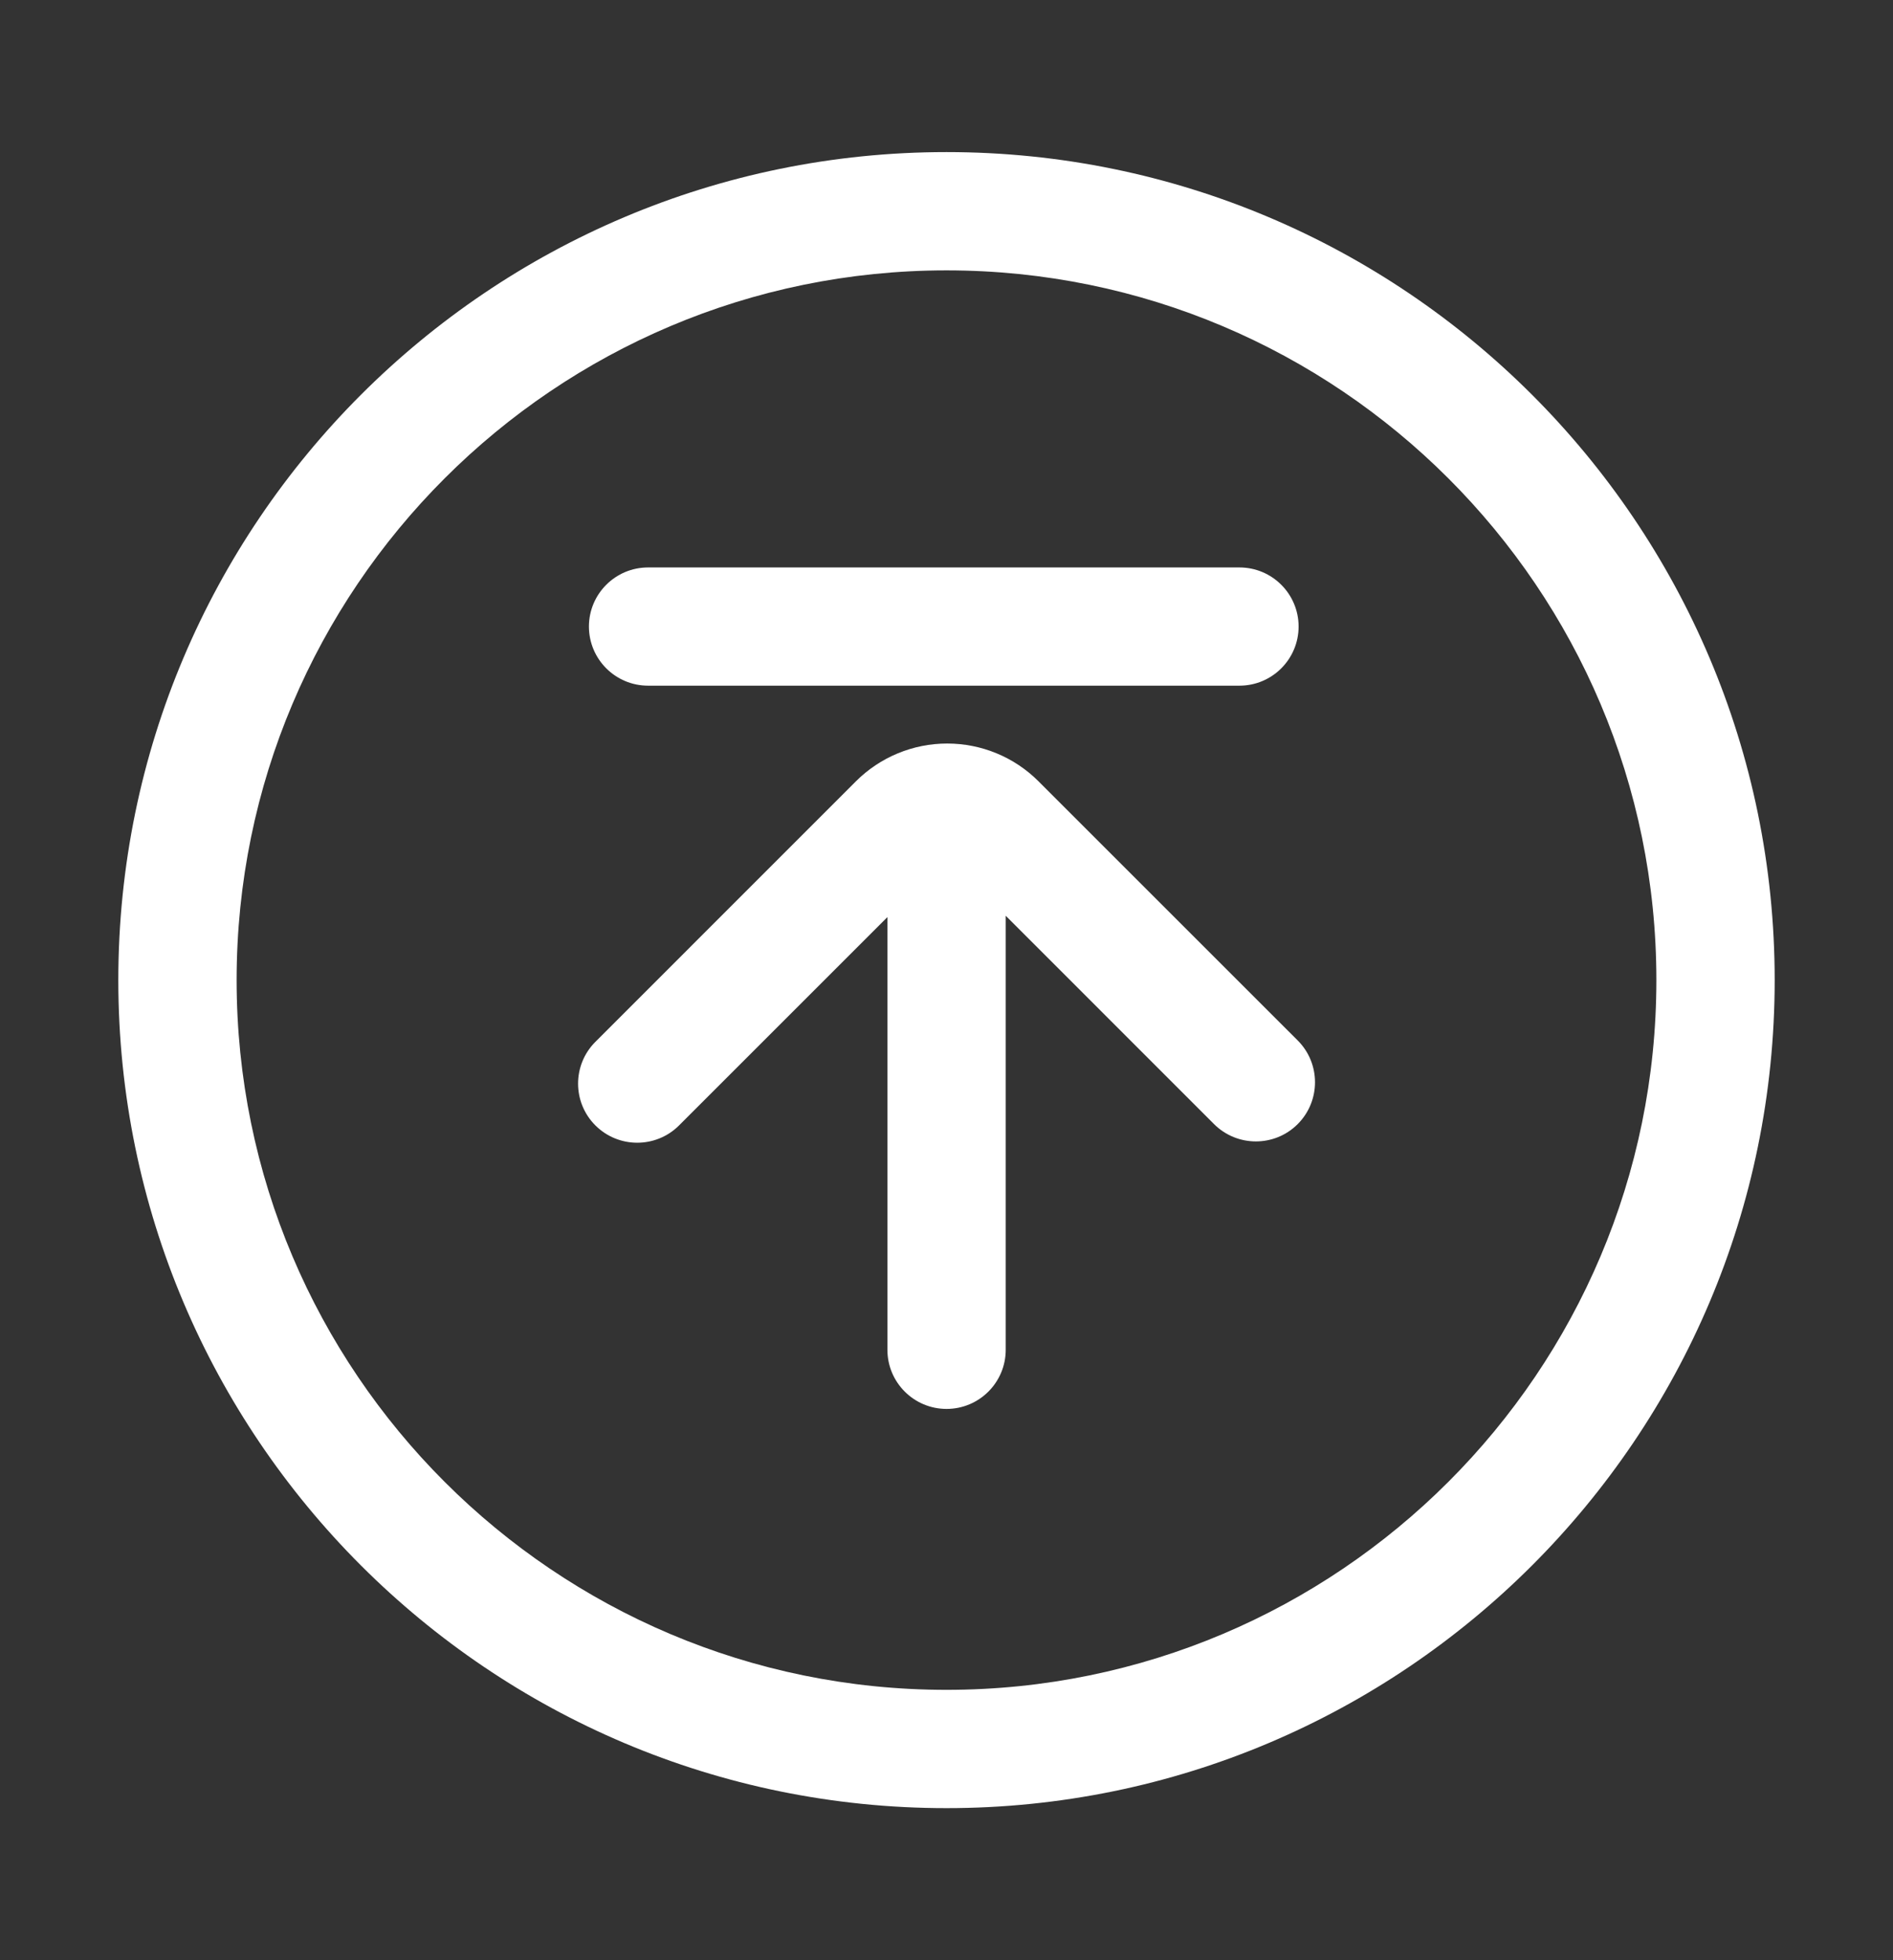
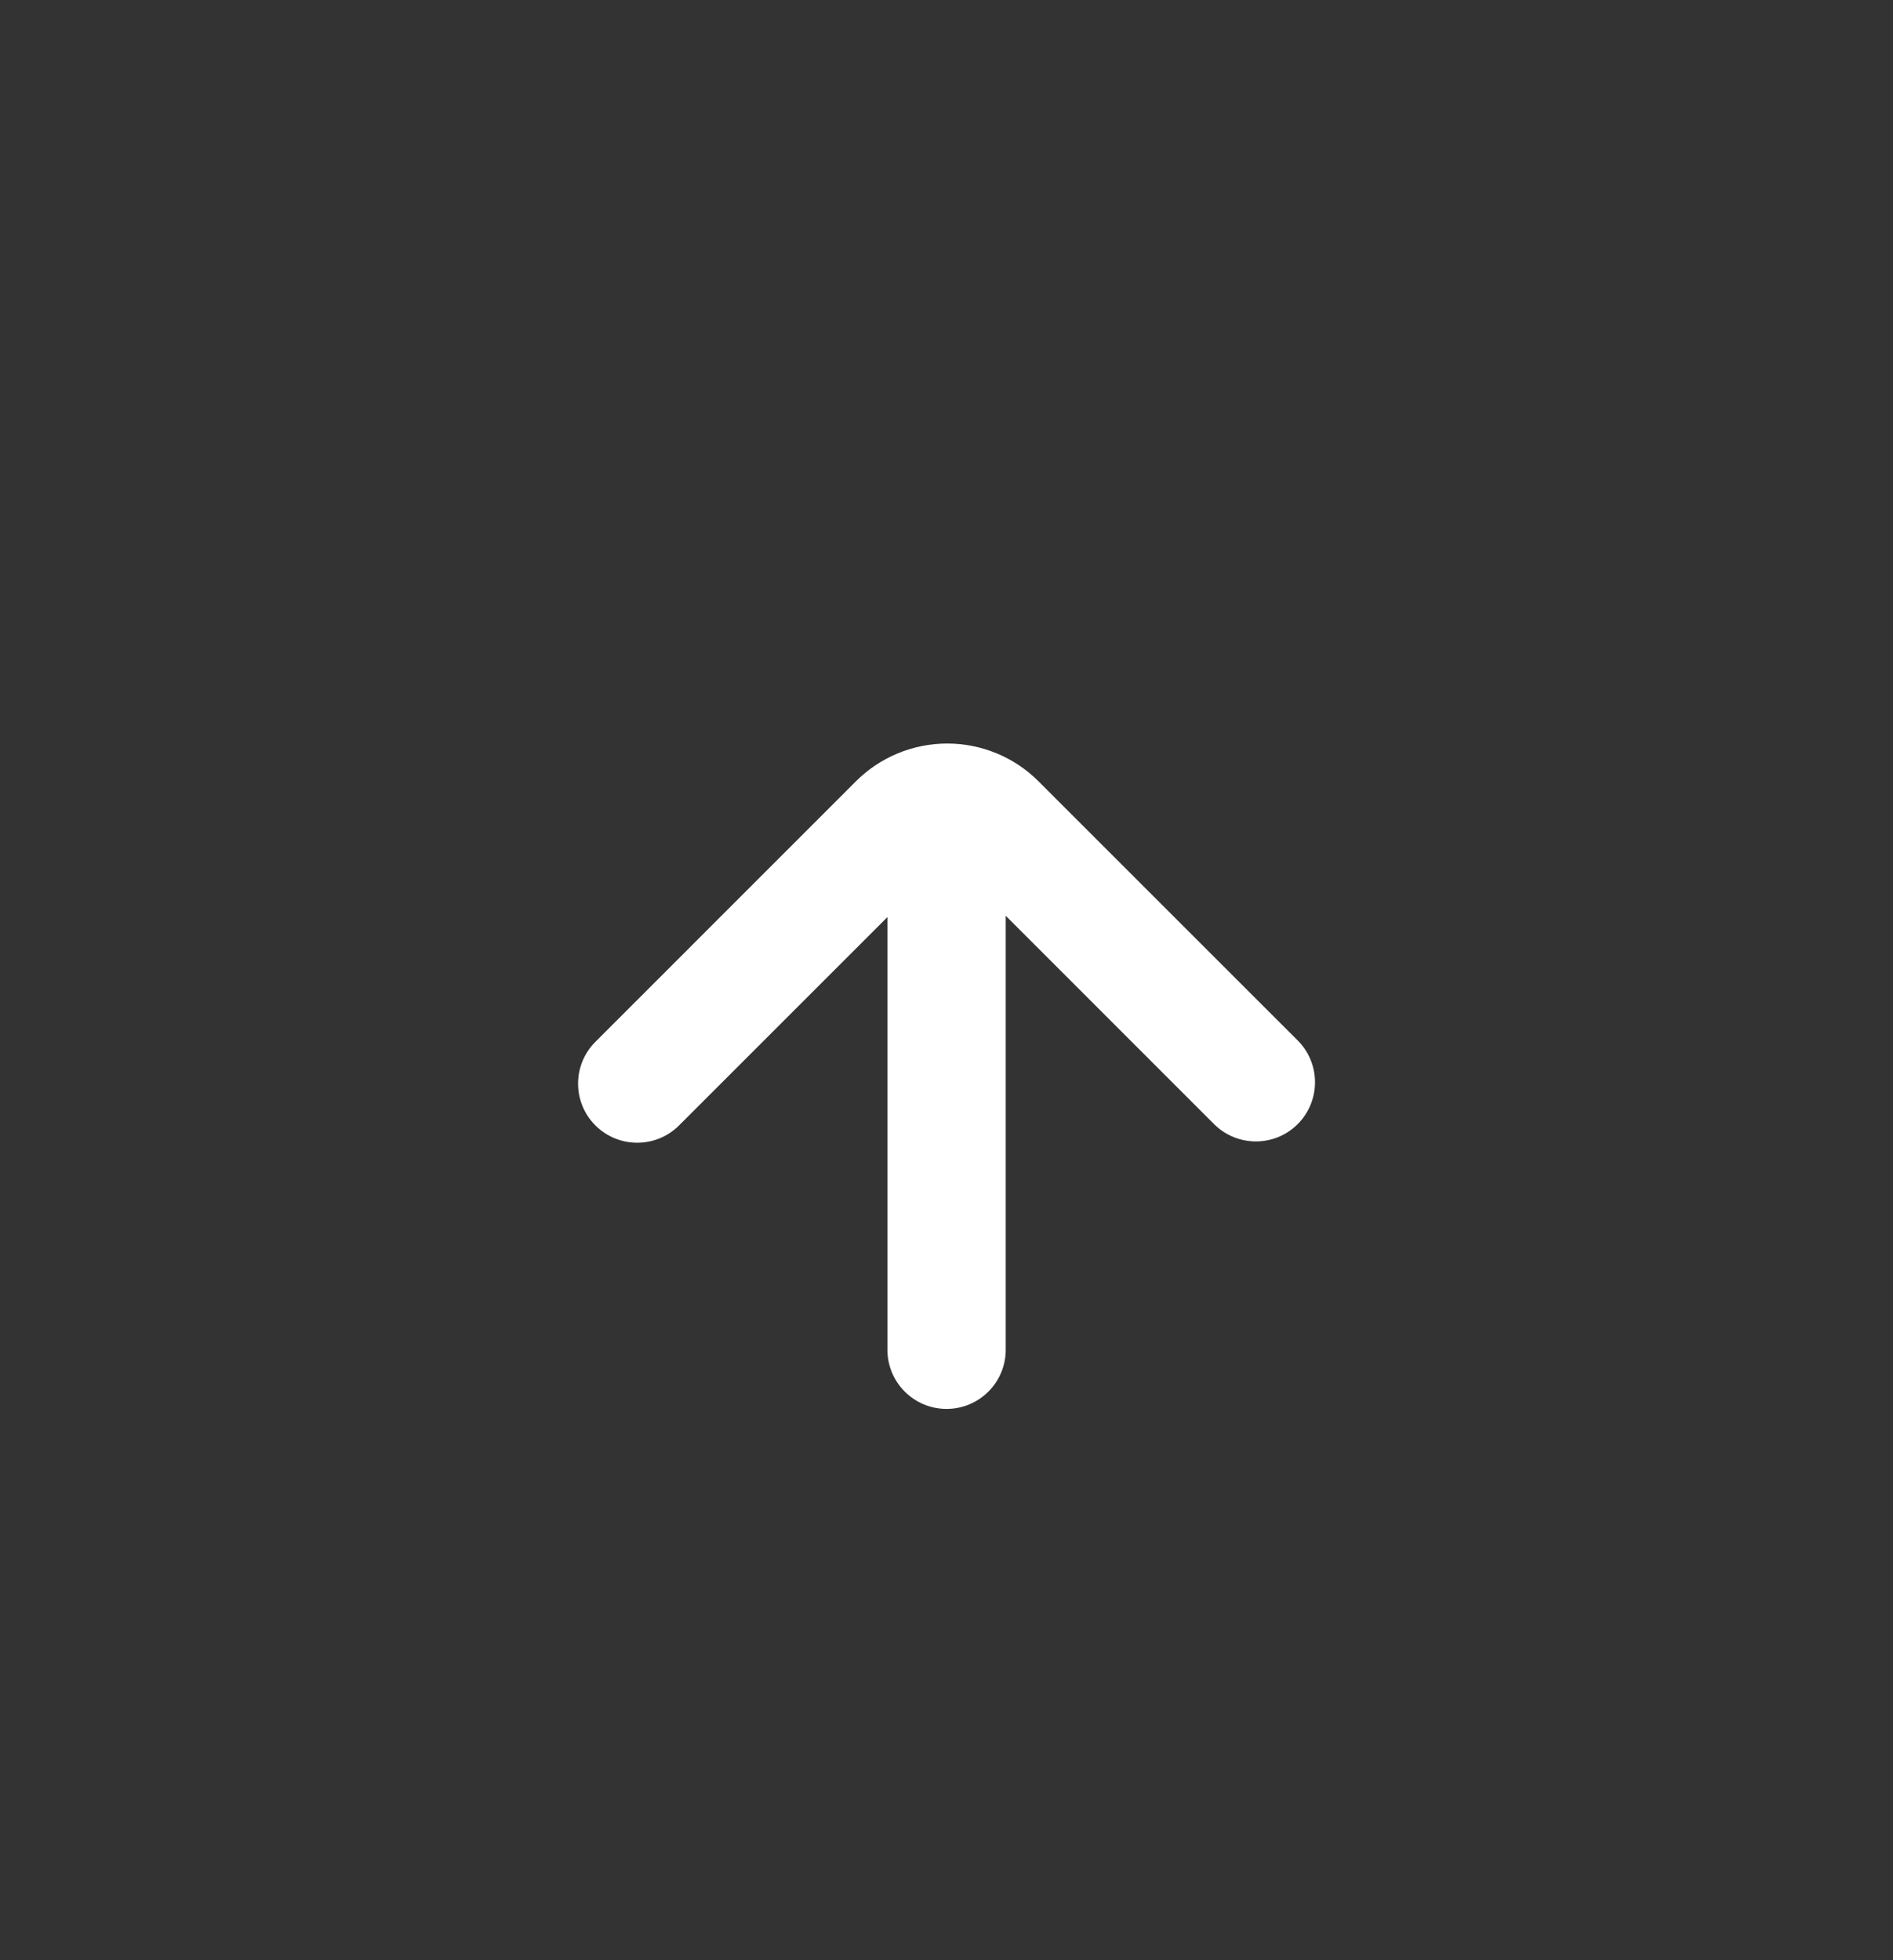
<svg xmlns="http://www.w3.org/2000/svg" width="28" height="29" viewBox="0 0 28 29" fill="none">
  <rect x="0" y="0" width="28" height="29" fill="#333333" stroke="none" />
-   <path fill-rule="evenodd" clip-rule="evenodd" d="M26.25 14.5C26.25 7.739 20.761 2.25 14 2.25C7.239 2.25 1.75 7.739 1.75 14.5C1.75 21.261 7.239 26.75 14 26.75C20.761 26.75 26.25 21.261 26.25 14.5ZM24.5 14.5C24.5 20.295 19.795 25 14 25C8.205 25 3.5 20.295 3.5 14.5C3.5 8.705 8.205 4 14 4C19.795 4 24.5 8.705 24.5 14.5Z" fill="white" />
-   <path fill-rule="evenodd" clip-rule="evenodd" d="M9.586 10.144H18.333C18.816 10.144 19.208 9.752 19.208 9.269C19.208 8.787 18.816 8.395 18.333 8.395H9.586C9.103 8.395 8.711 8.787 8.711 9.269C8.711 9.752 9.103 10.144 9.586 10.144Z" fill="white" />
  <path fill-rule="evenodd" clip-rule="evenodd" d="M13.126 13.568V19.969C13.126 20.452 13.518 20.844 14.001 20.844C14.484 20.844 14.876 20.452 14.876 19.969V13.548L17.957 16.63C18.299 16.972 18.854 16.972 19.195 16.63C19.536 16.288 19.536 15.734 19.195 15.393C19.195 15.393 16.652 12.85 15.362 11.56C15.004 11.201 14.518 11 14.01 11C13.504 11 13.018 11.201 12.659 11.56C11.334 12.885 11.727 12.493 8.807 15.413C8.465 15.754 8.465 16.309 8.807 16.65C9.148 16.991 9.703 16.991 10.044 16.65L13.126 13.568Z" fill="white" />
</svg>